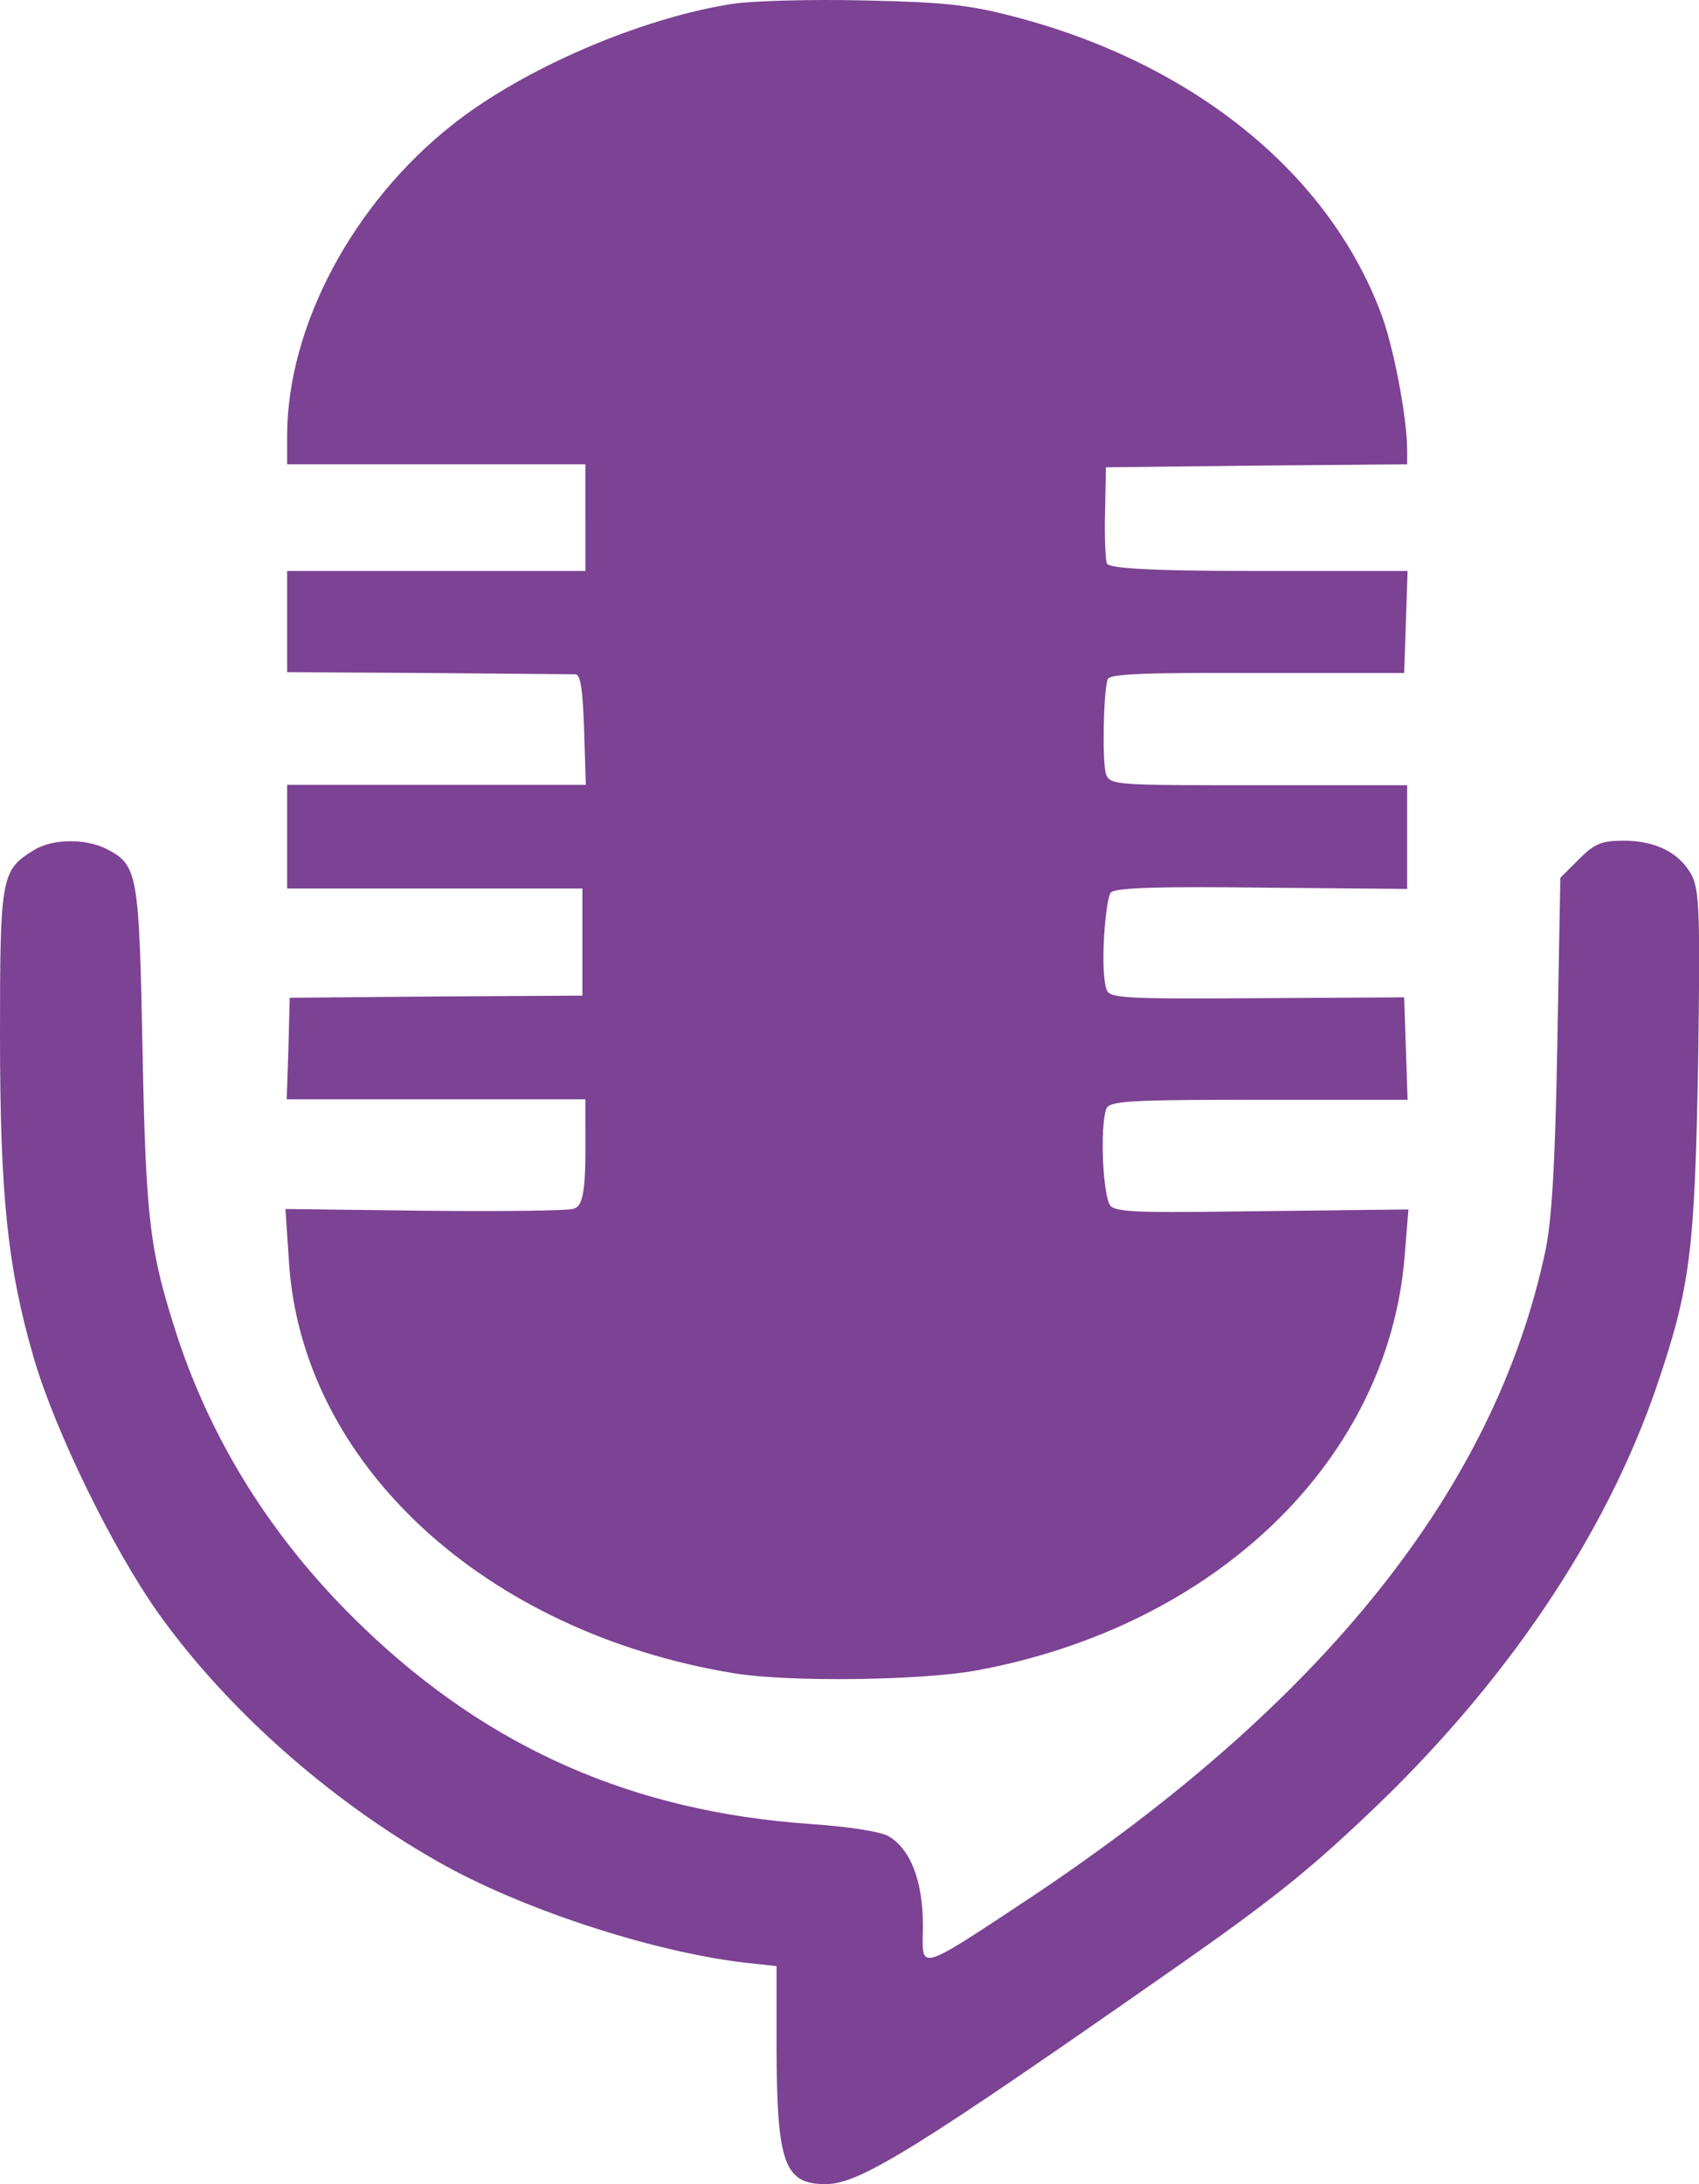
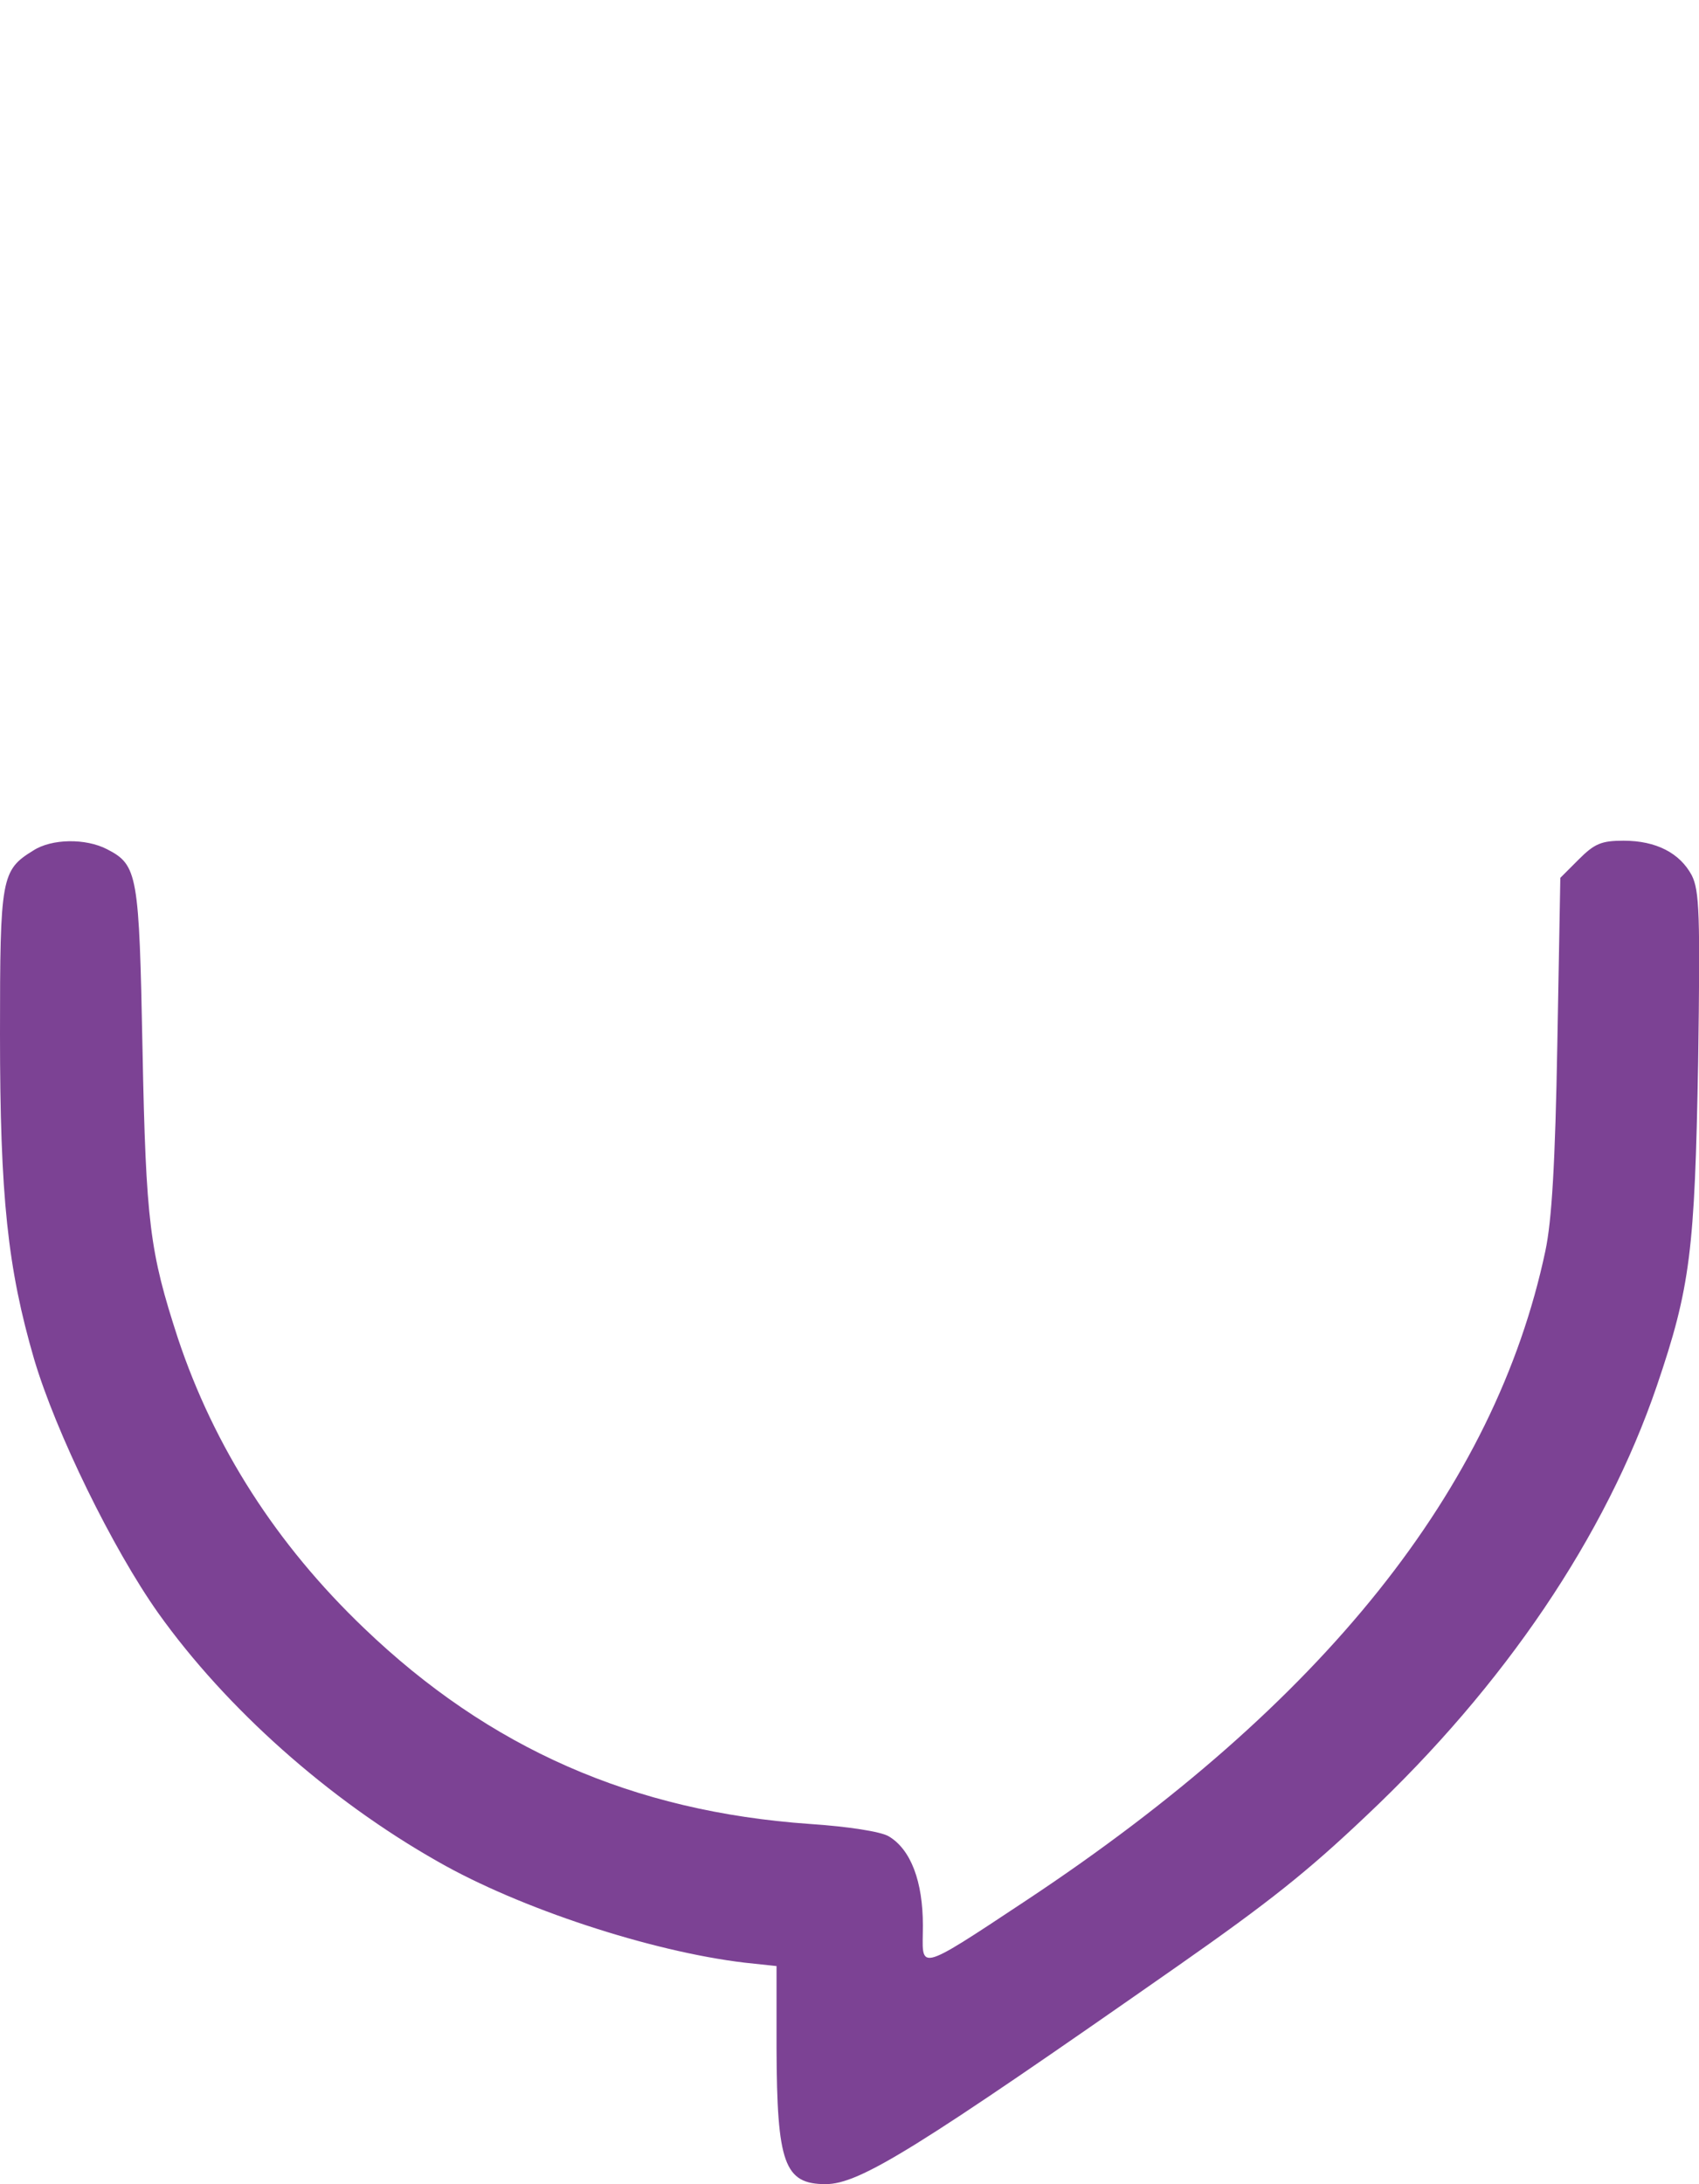
<svg xmlns="http://www.w3.org/2000/svg" id="fc6d907e-c669-4b6f-a716-4d22f3c58503" data-name="Layer 1" viewBox="0 0 398.2 511.8">
  <defs>
    <style>.b3d7bdad-2fd9-4bfa-a5e7-3bb400b6f062{fill:#7c4294;}</style>
  </defs>
  <title>FavIcon</title>
-   <path class="b3d7bdad-2fd9-4bfa-a5e7-3bb400b6f062" d="M162.8,29.3c16.6-13.1,44.1-24.9,65.5-28.2C232.9.4,246.7,0,259.1.3c18.7.4,24.5,1,35.2,3.8,41.8,10.9,73.6,36.5,86,69.6,2.9,7.7,6.1,24.3,6.1,32.1V109l-35.3.3-35.3.4-.2,10.3c-.2,5.7.1,11.2.4,12.2s7.1,1.8,35.6,1.8h34.9l-.4,12-.4,11.9H351.2c-26.9-.1-34.6.2-35,1.5-1,2.9-1.3,19.4-.4,22.1s2,2.7,35.7,2.7h34.9v24.3l-33.8-.3c-24.1-.3-34.3,0-35.6,1.1s-2.7,18.6-1,22.9c.7,1.9,4.5,2.1,35.2,1.9l34.5-.2.4,12,.4,12H351.6c-30.6,0-35,.3-35.7,2.1-1.6,4.3-.8,21.3,1.1,22.9s11.2,1.4,35.8,1.1l33.9-.4-.9,11.1c-3.9,47.6-44.1,86.5-100.2,96.9-12.9,2.4-44.1,2.8-56.9.7C170,382.7,127.1,343,124.3,295.5l-.8-12,32.2.4c17.7.2,33.5,0,35.1-.4s3-1.3,3-13.2V257.8h-70l.4-11.9.3-11.9,34.3-.3,34.3-.2V208.4H123.9V184.1h70l-.4-12.9c-.3-9.1-.8-12.9-2-13l-34.6-.3-33-.2V134h69.9V109H123.9v-6.9C124,76.5,139.4,47.7,162.8,29.3Z" transform="translate(-56.6 -0.2)" />
  <path class="b3d7bdad-2fd9-4bfa-a5e7-3bb400b6f062" d="M56.6,242.5c0-36.7.3-38.4,7.8-43,4.3-2.8,12.3-2.9,17.3-.3,7.2,3.7,7.5,5.9,8.3,46.8s1.7,47.5,8.3,67.8c8.5,25.5,23.1,48.3,43.6,67.9,29.4,28.2,63.1,43,104.5,45.9,9,.6,16.7,1.8,18.5,2.9,5.2,3.1,8,10.6,8,20.9s-2.3,11.7,24.4-6c69.4-46,109.7-96.4,121.5-152.1,1.5-7.1,2.3-20.4,2.8-48.6l.7-38.8,4.3-4.3c3.7-3.7,5.3-4.4,10.5-4.4,7.7,0,13.2,2.9,16,8.1,1.8,3.6,2,9.1,1.5,43.8-.8,44.2-1.8,52.7-9.7,75.9-12,35.1-35.6,70.1-68.1,100.7-13.8,13.1-22.9,20.3-43.9,35-61.5,43-74.8,51.3-82.8,51.3-9.7,0-11.4-4.9-11.5-31.8V460.9l-7.5-.8c-21.9-2.6-52.7-12.7-71.9-23.7-25.6-14.5-49.6-35.9-65.5-58.2-10.7-15.1-24-42.3-29.1-59.5C58.4,297.4,56.6,280.7,56.6,242.5Z" transform="translate(-56.6 -0.2)" />
</svg>